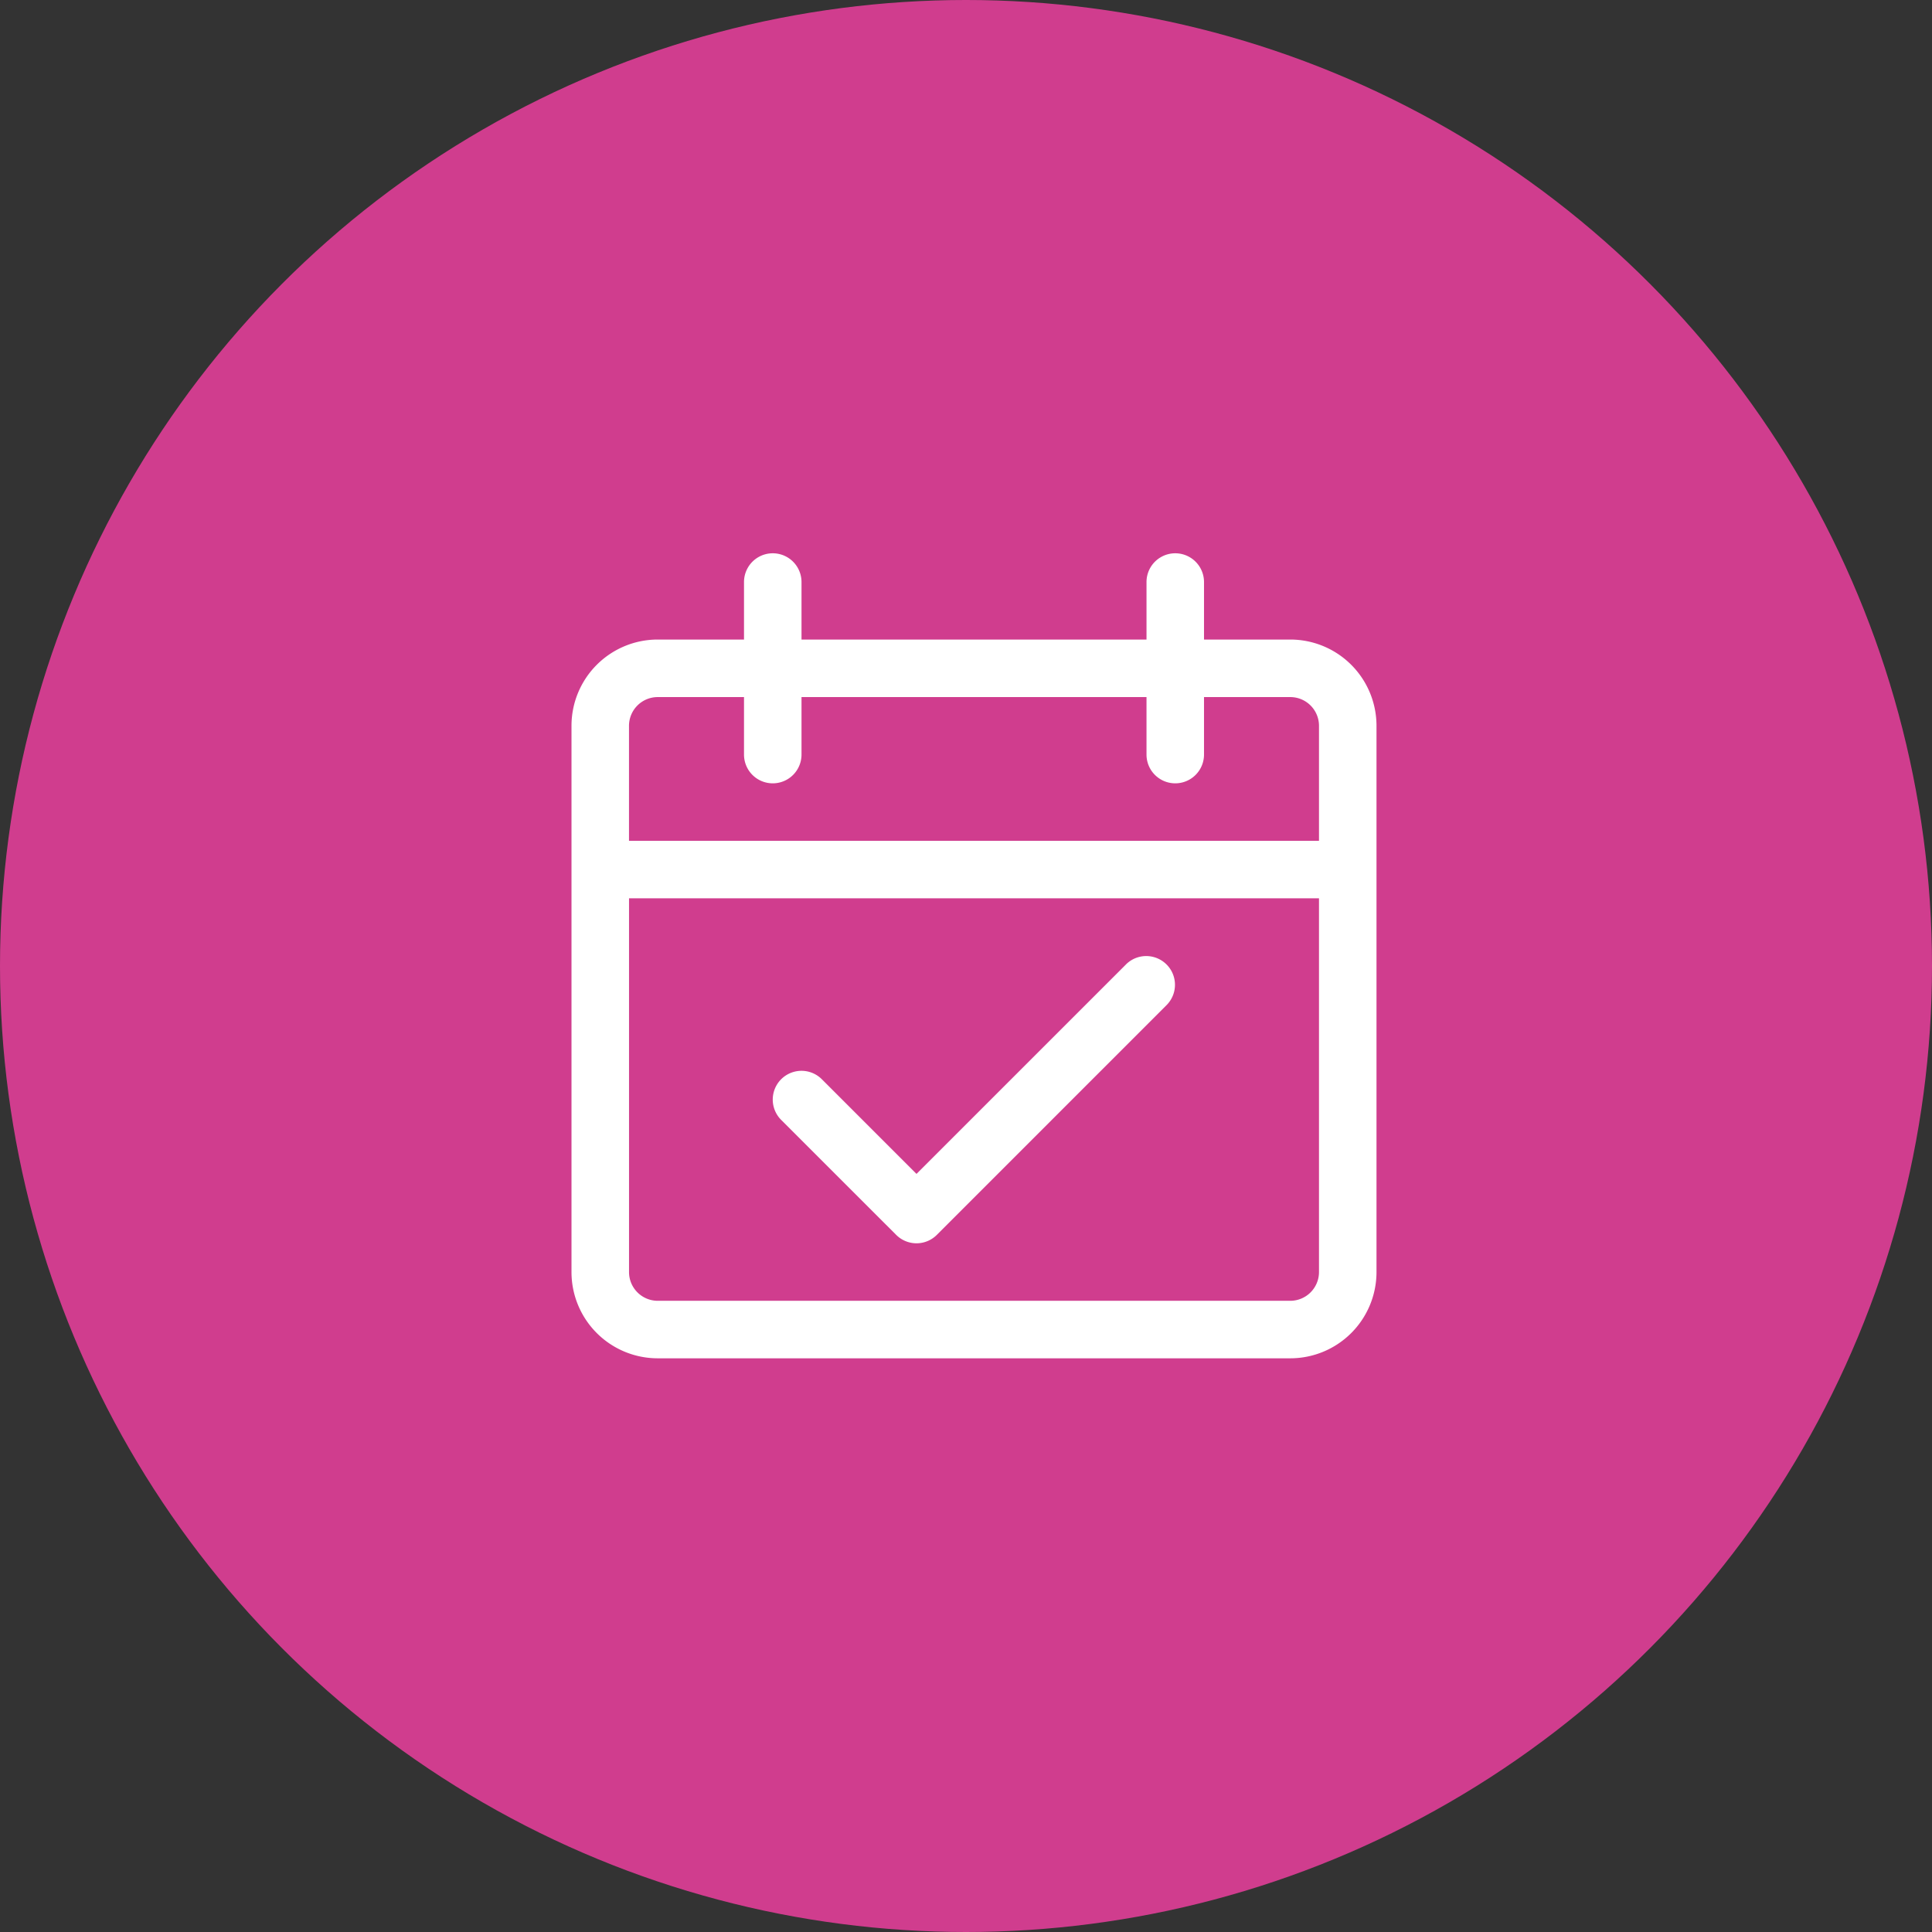
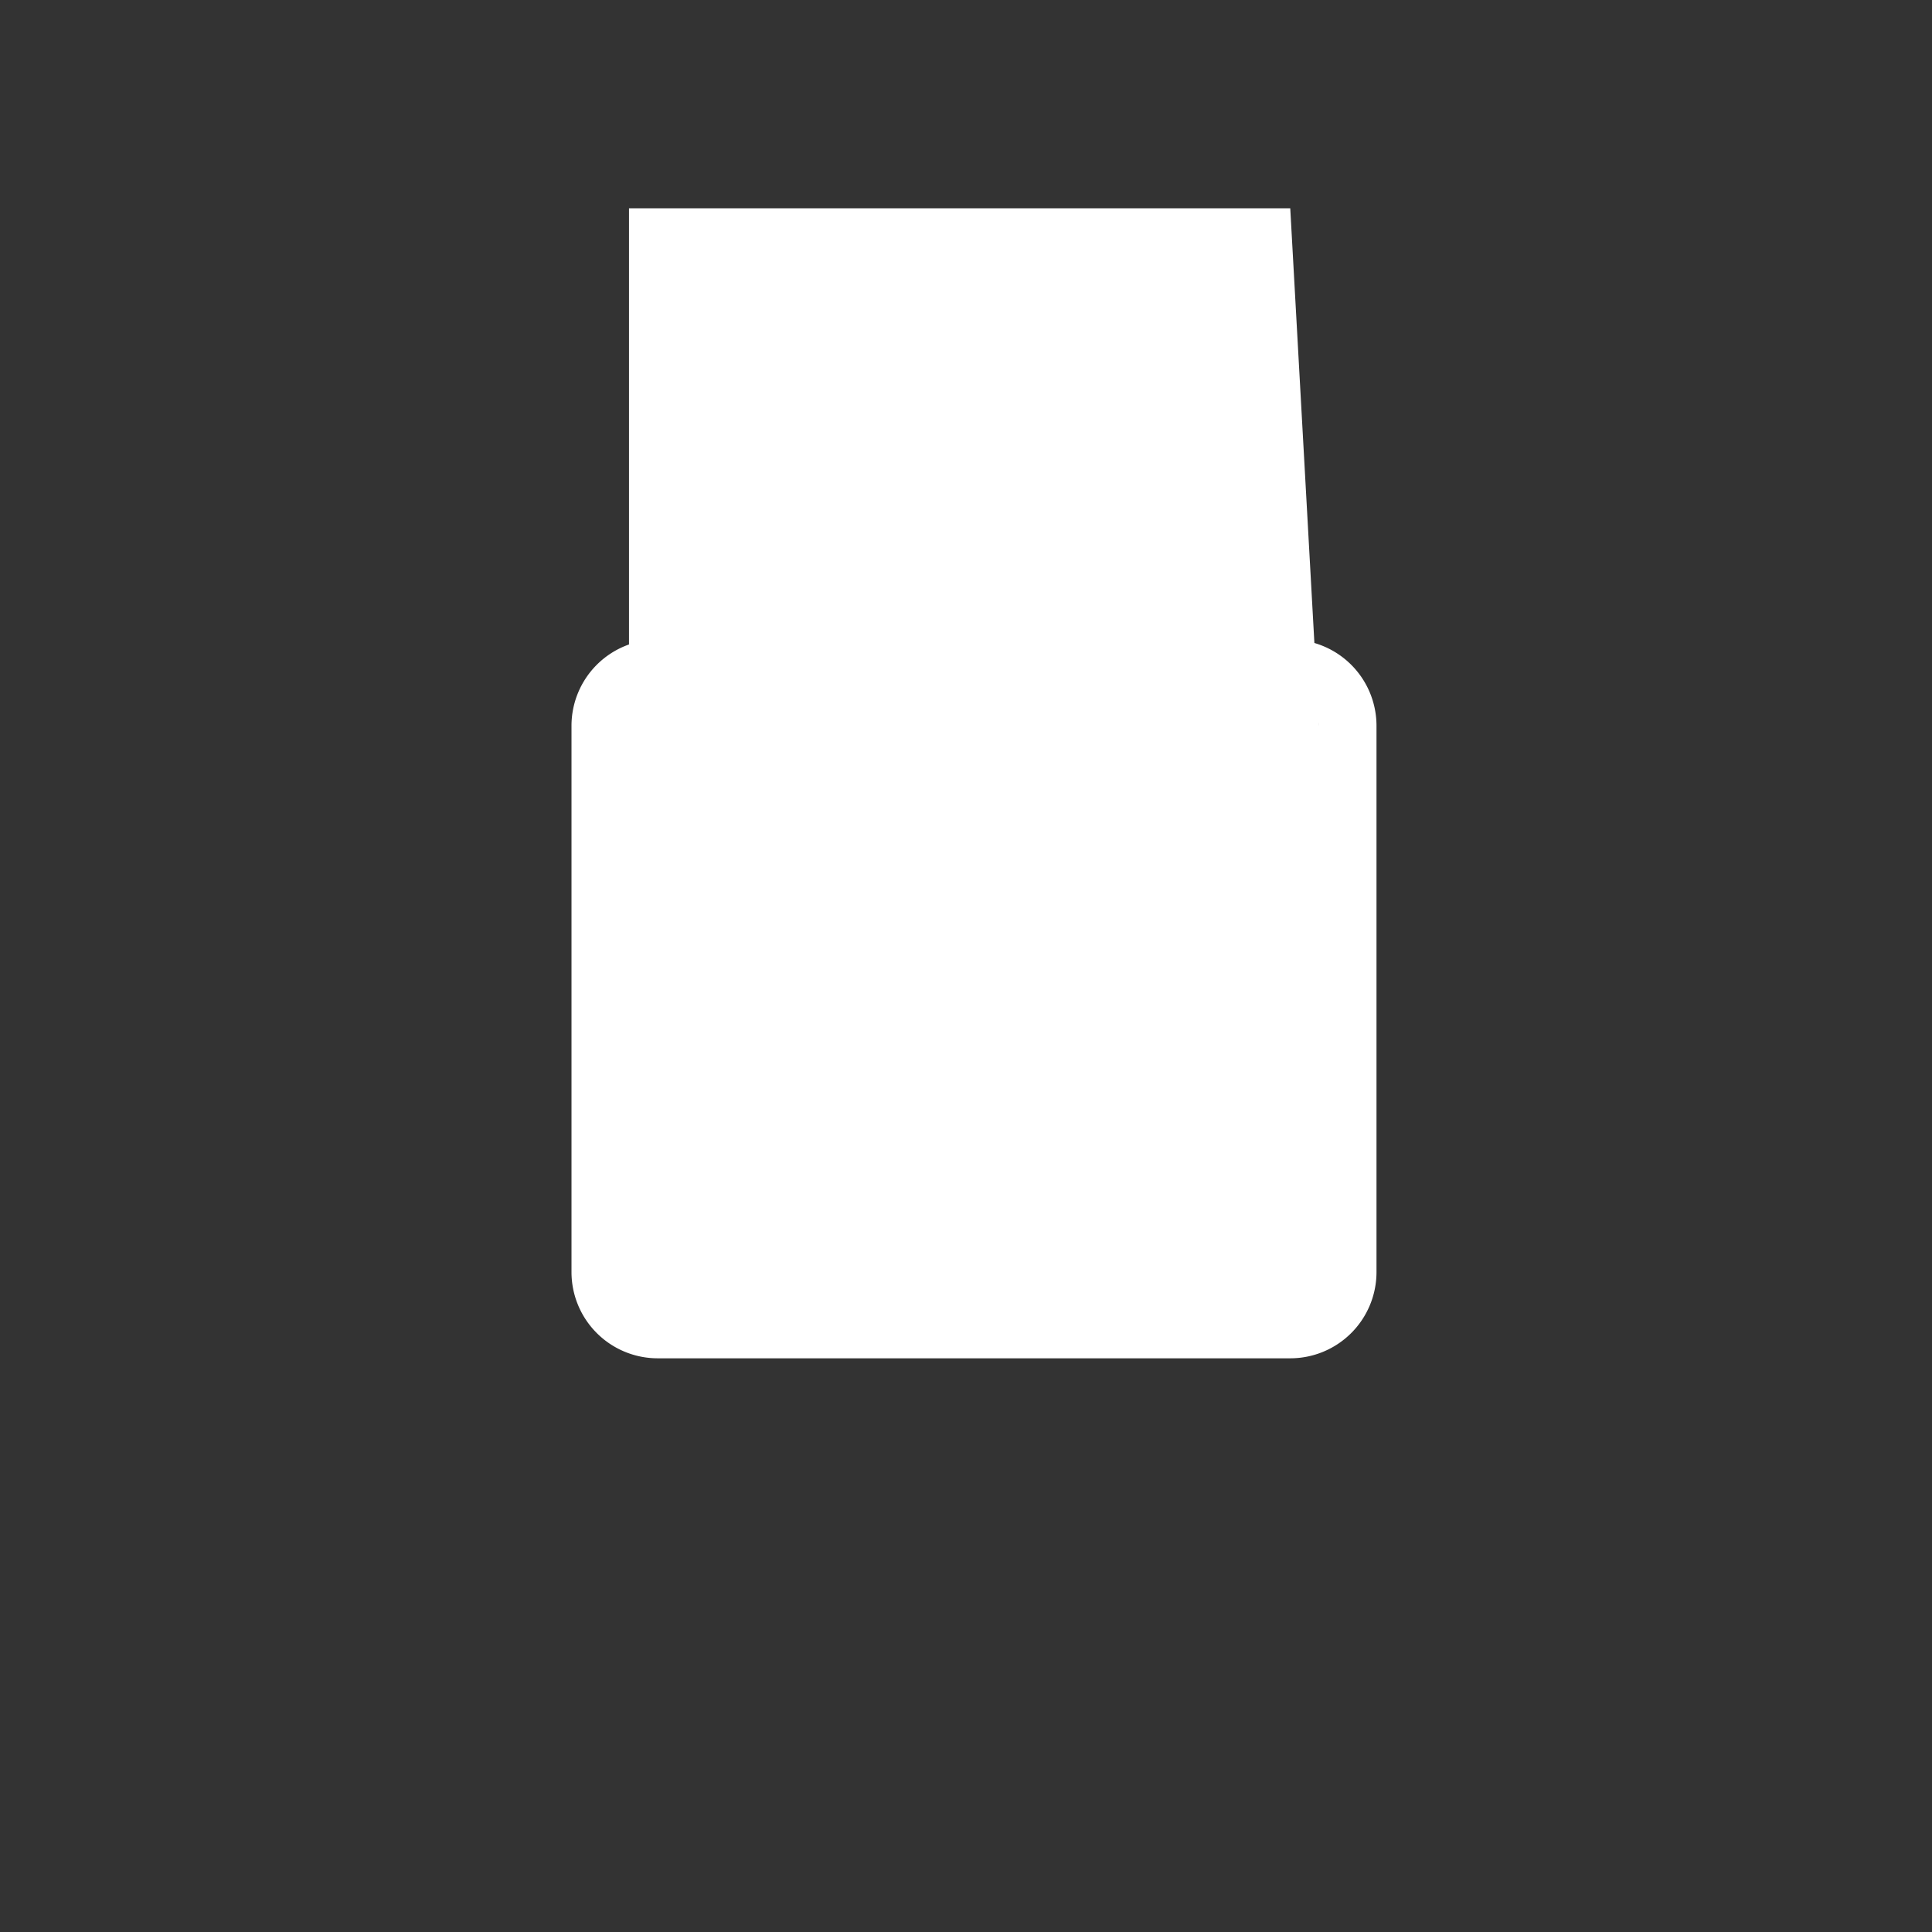
<svg xmlns="http://www.w3.org/2000/svg" id="Layer_1" data-name="Layer 1" viewBox="0 0 72 72">
  <rect x="0" y="0" width="72" height="72" fill="#333333" stroke="none" />
  <defs>
    <style>.cls-2{fill:#fff}</style>
  </defs>
-   <circle cx="36" cy="36" r="36" fill="#d03d8e" />
-   <path class="cls-2" d="M48.084 23.834H44.87v-2.143a1.071 1.071 0 10-2.143 0v2.143H29.87v-2.143a1.071 1.071 0 10-2.143 0v2.143h-3.215a3.214 3.214 0 00-3.214 3.215v20.357a3.214 3.214 0 003.215 3.214h23.57a3.214 3.214 0 003.215-3.214V27.049a3.214 3.214 0 00-3.214-3.215zm1.071 23.572a1.072 1.072 0 01-1.071 1.071H24.512a1.071 1.071 0 01-1.07-1.071V33.477h25.713zm0-16.072H23.441V27.05a1.071 1.071 0 011.071-1.072h3.215v2.143a1.071 1.071 0 102.143 0v-2.143h12.857v2.143a1.071 1.071 0 102.143 0v-2.143h3.214a1.071 1.071 0 011.071 1.071z" />
+   <path class="cls-2" d="M48.084 23.834H44.87v-2.143a1.071 1.071 0 10-2.143 0v2.143H29.87v-2.143a1.071 1.071 0 10-2.143 0v2.143h-3.215a3.214 3.214 0 00-3.214 3.215v20.357a3.214 3.214 0 003.215 3.214h23.57a3.214 3.214 0 003.215-3.214V27.049a3.214 3.214 0 00-3.214-3.215za1.072 1.072 0 01-1.071 1.071H24.512a1.071 1.071 0 01-1.07-1.071V33.477h25.713zm0-16.072H23.441V27.05a1.071 1.071 0 011.071-1.072h3.215v2.143a1.071 1.071 0 102.143 0v-2.143h12.857v2.143a1.071 1.071 0 102.143 0v-2.143h3.214a1.071 1.071 0 011.071 1.071z" />
  <path class="cls-2" d="M41.97 35.934l-7.815 7.814-3.528-3.528a1.071 1.071 0 00-1.515 1.515l4.286 4.285a1.071 1.071 0 001.515 0l8.571-8.572a1.071 1.071 0 00-1.515-1.514z" />
</svg>